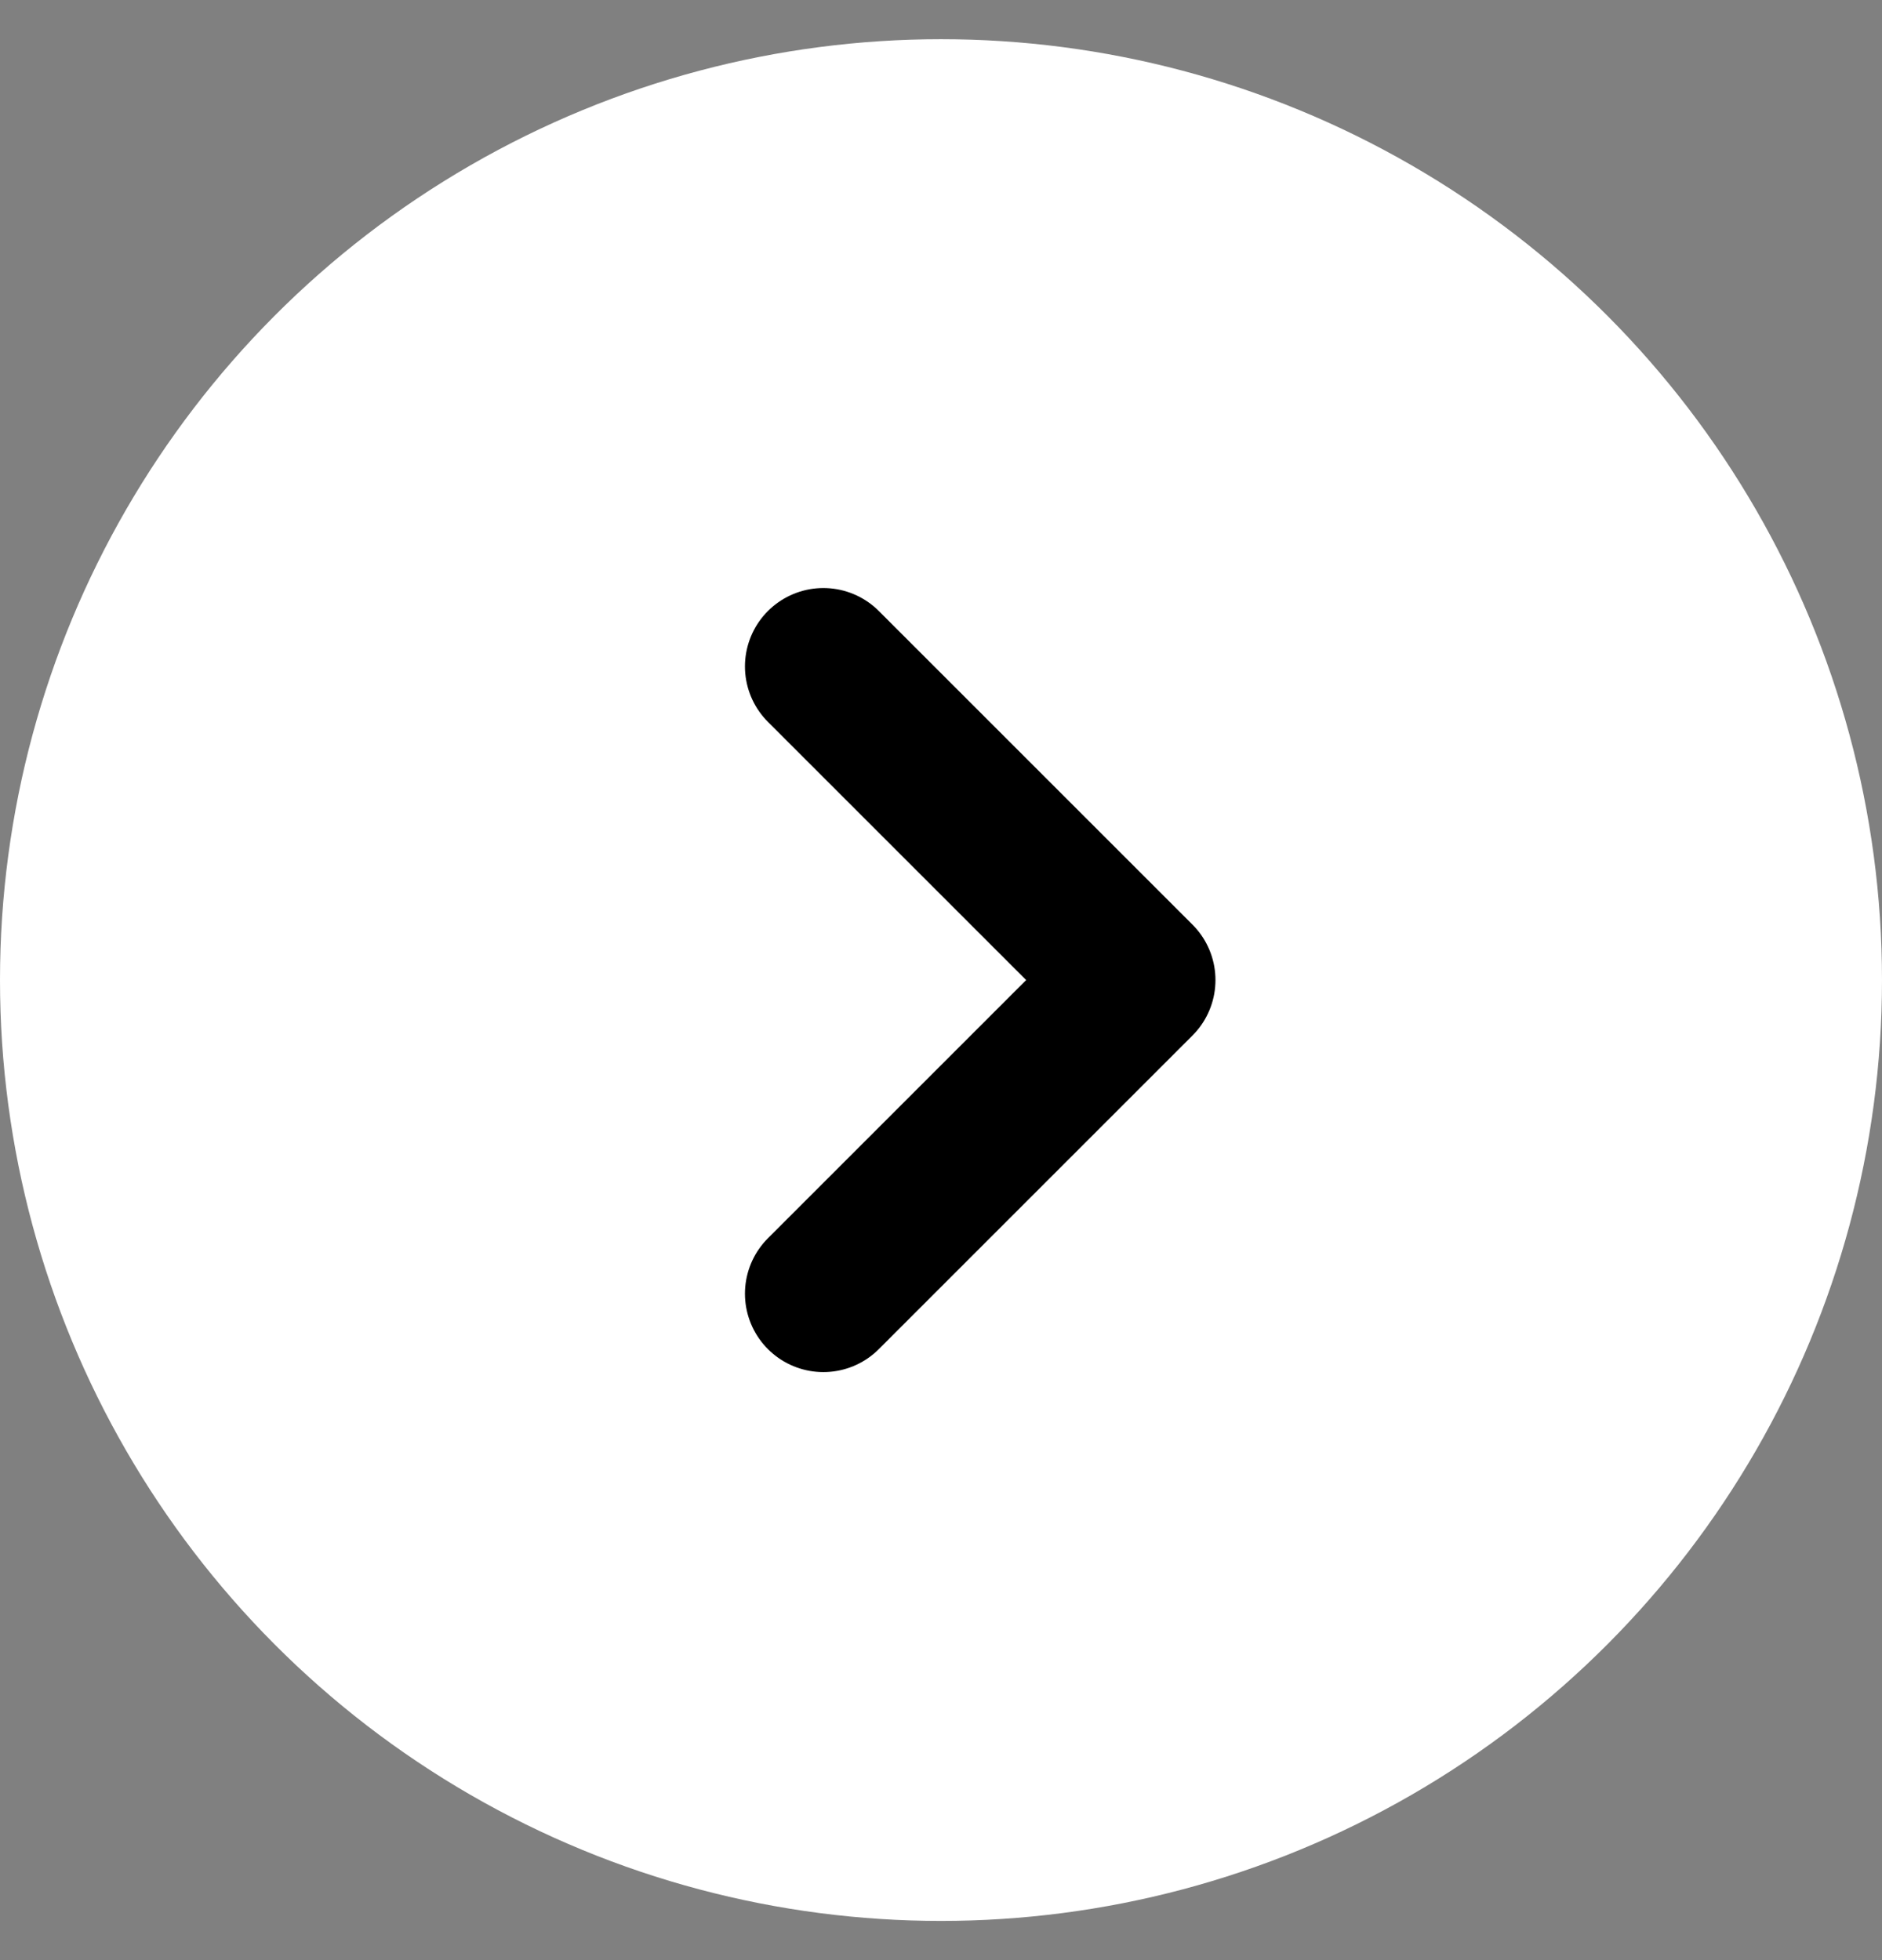
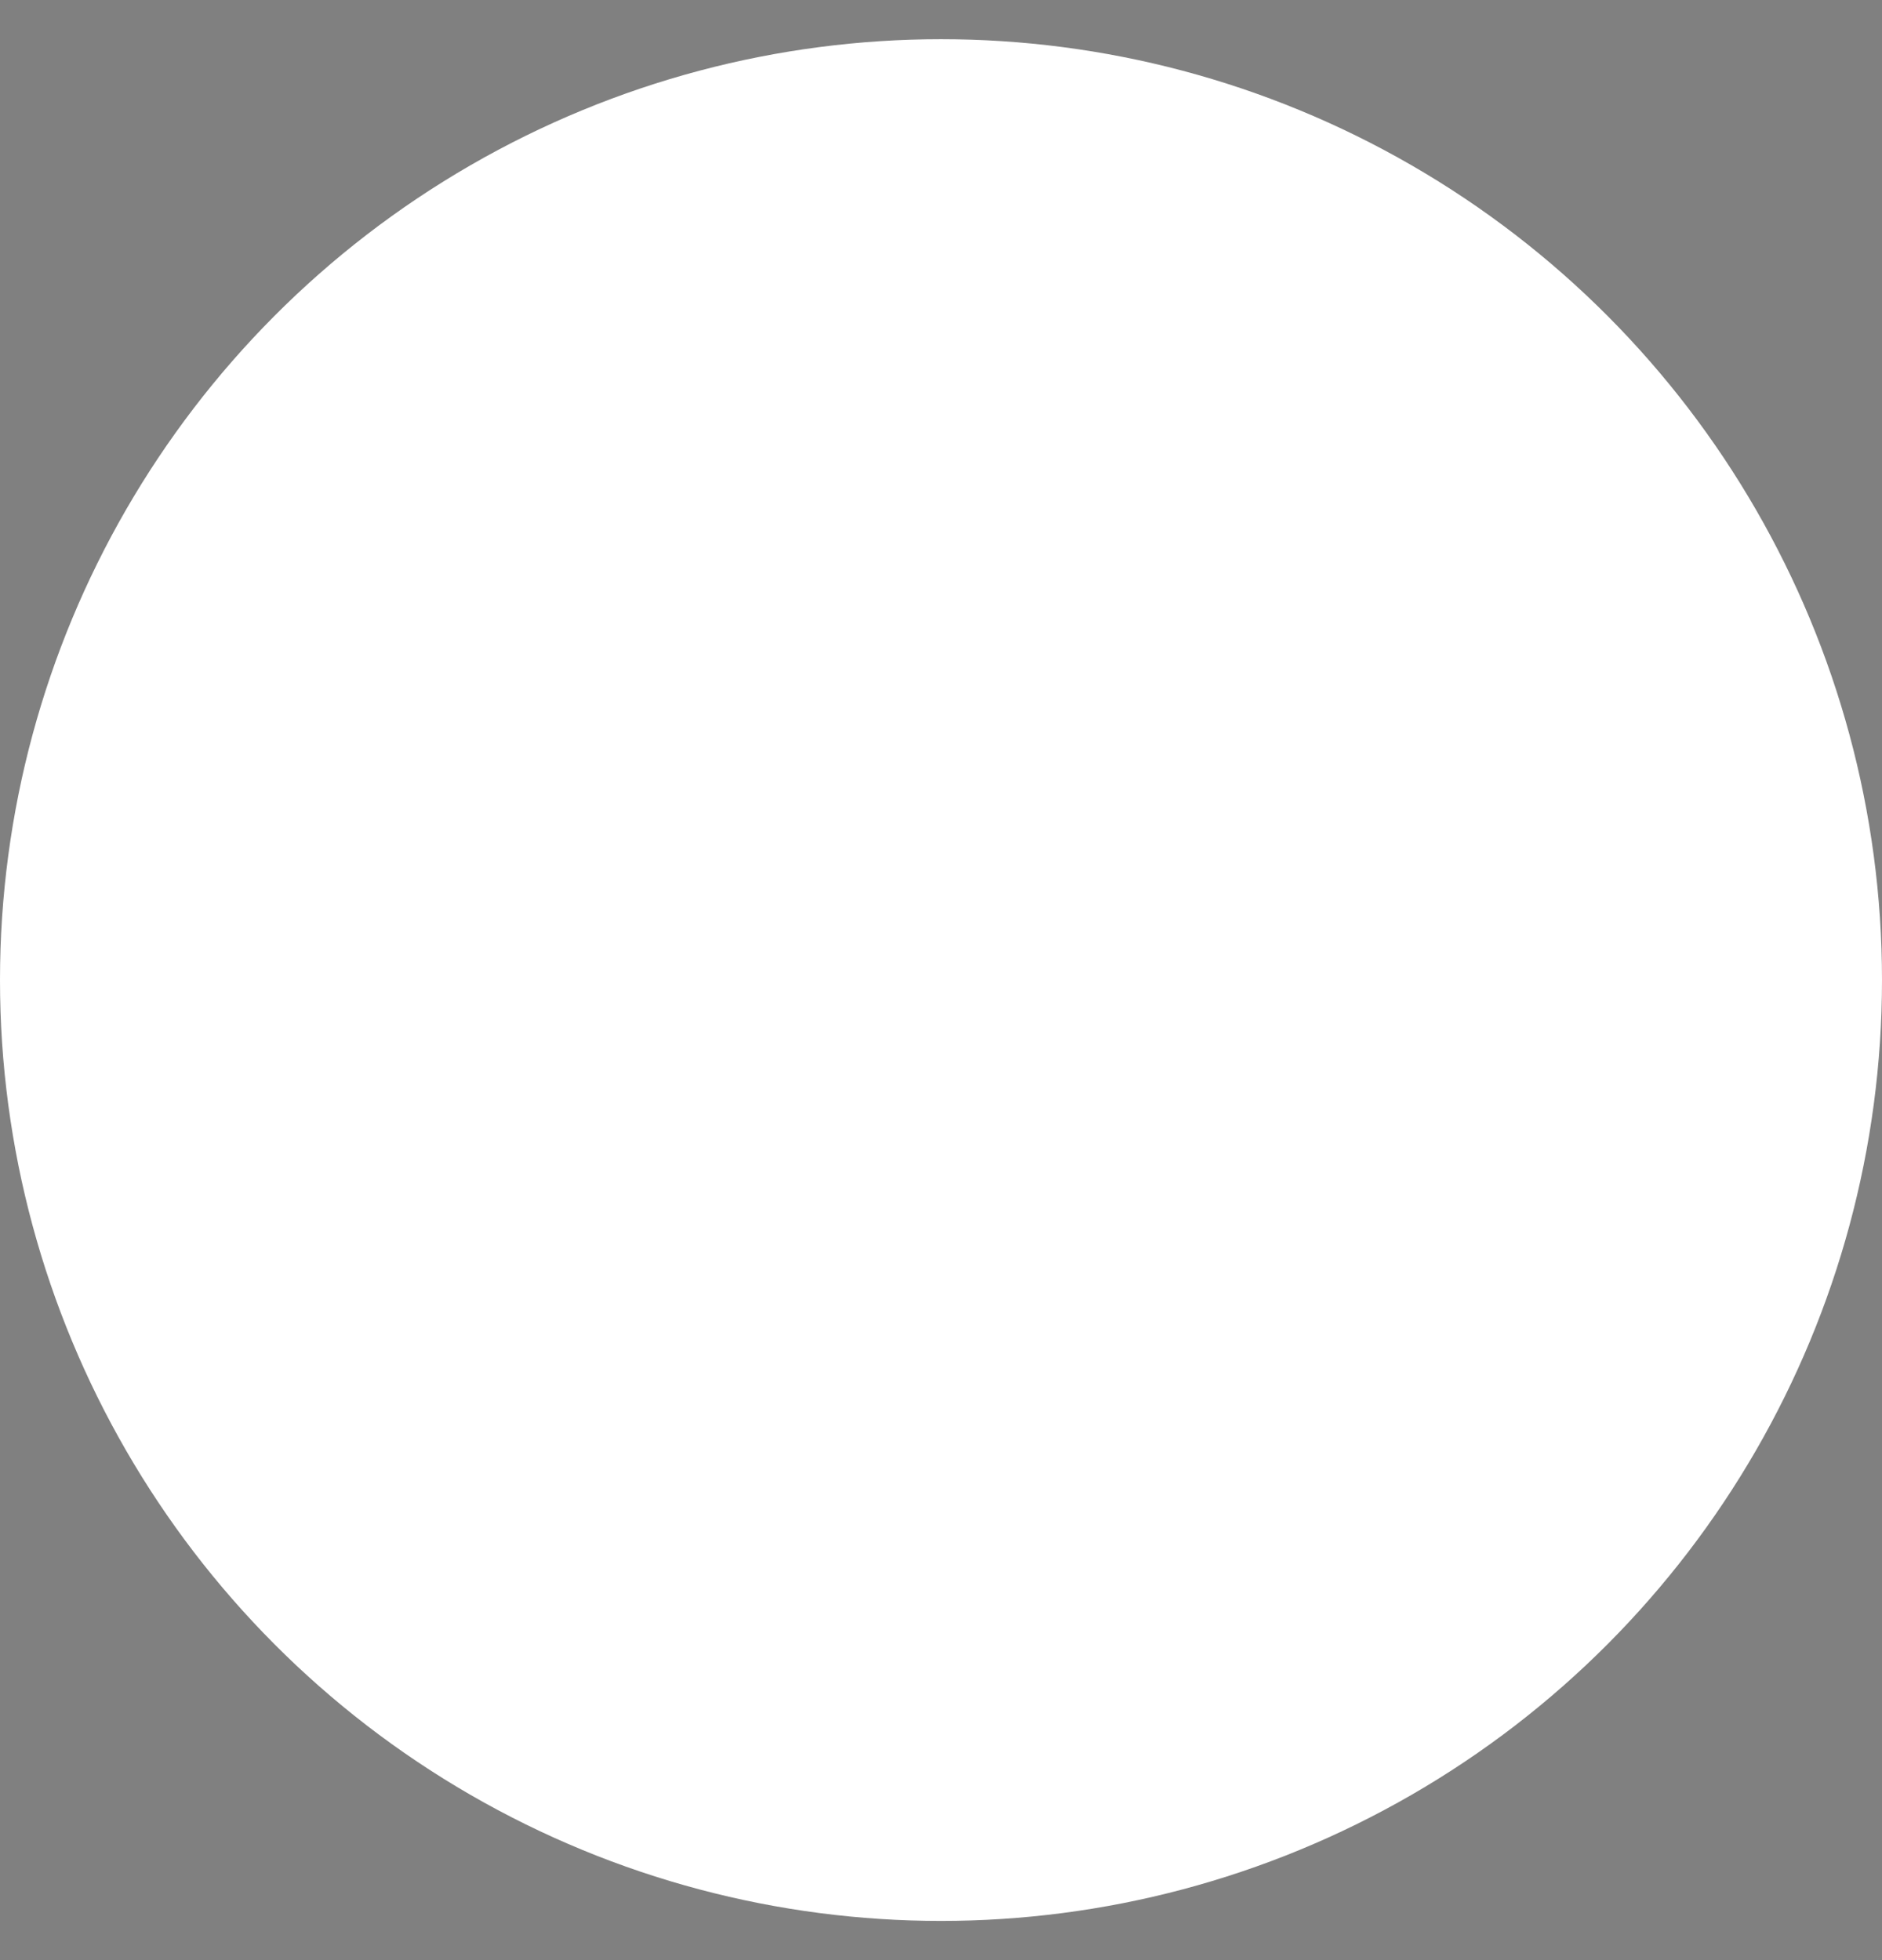
<svg xmlns="http://www.w3.org/2000/svg" width="24" height="25" viewBox="0 0 24 25" fill="none">
  <rect x="0" y="0" width="24" height="25" fill="#808080" stroke="none" />
  <g clip-path="url(#clip0_1246_11129)">
    <circle cx="12" cy="12.5" r="12" fill="white" />
-     <path d="M10.5 16.5L14.5 12.5L10.5 8.5" stroke="black" stroke-width="2" stroke-linecap="round" stroke-linejoin="round" />
  </g>
  <defs>
    <clipPath id="clip0_1246_11129">
      <rect width="24" height="24" fill="white" transform="translate(0 0.5)" />
    </clipPath>
  </defs>
</svg>